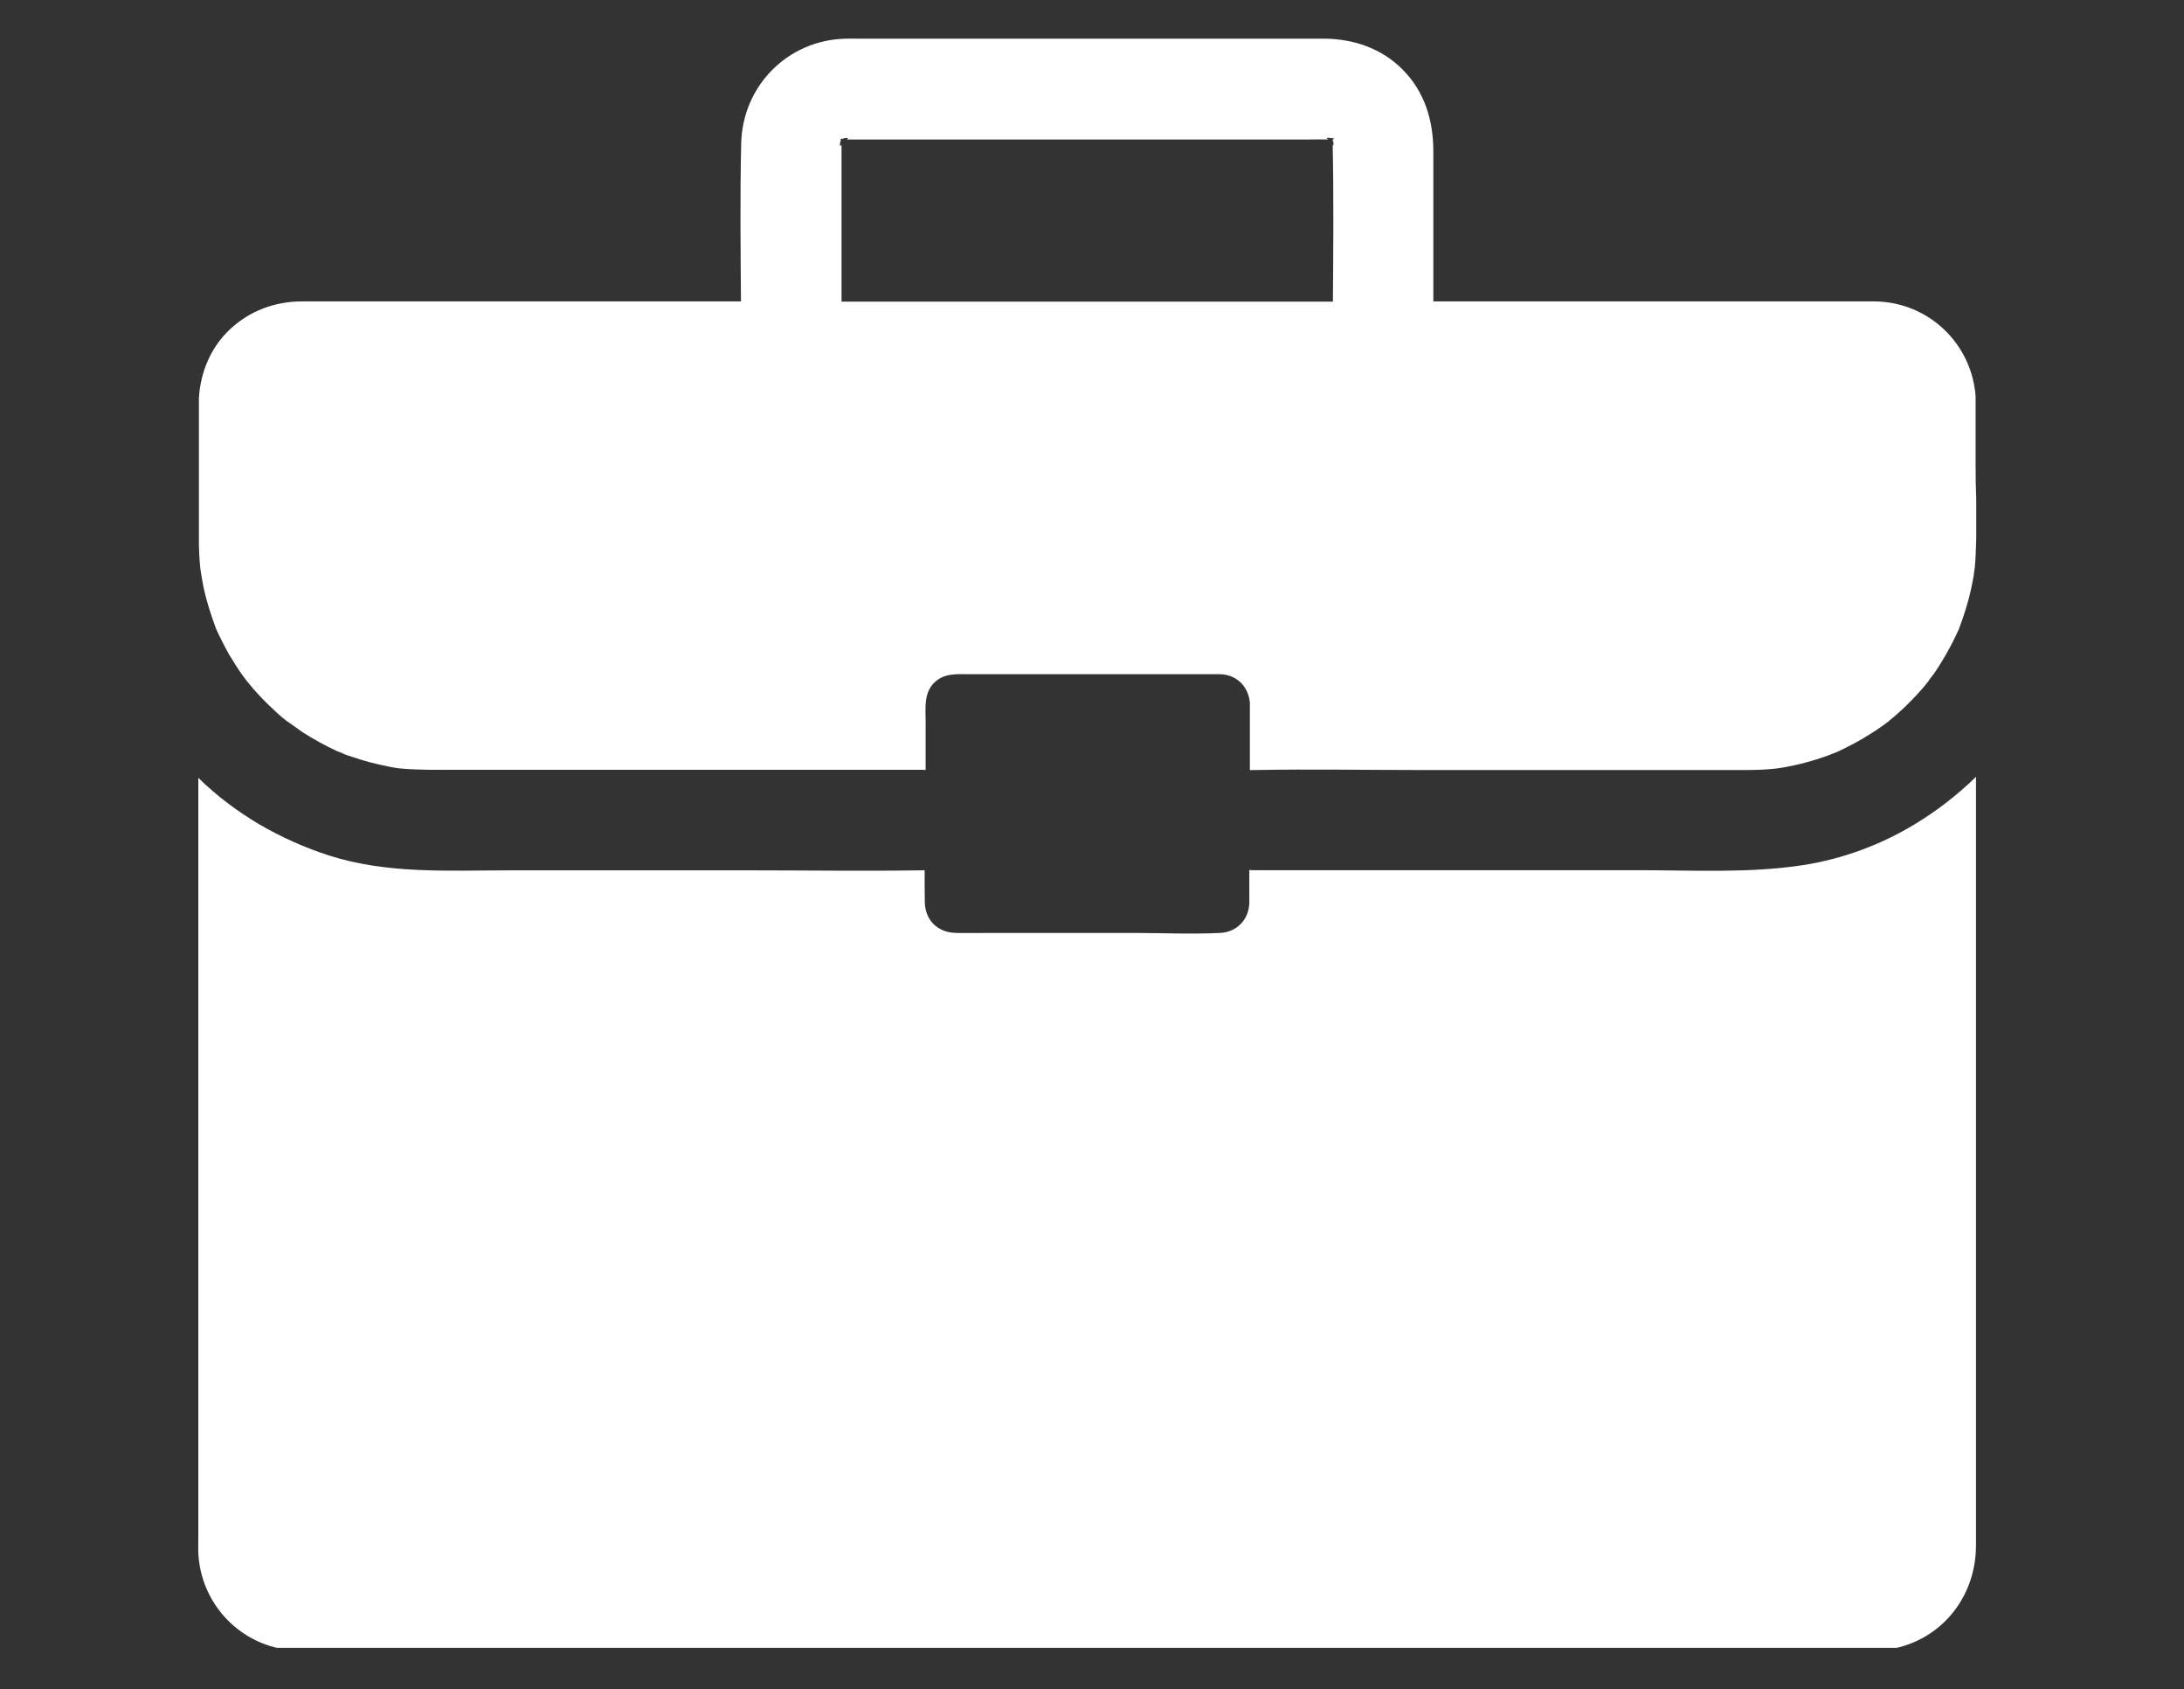
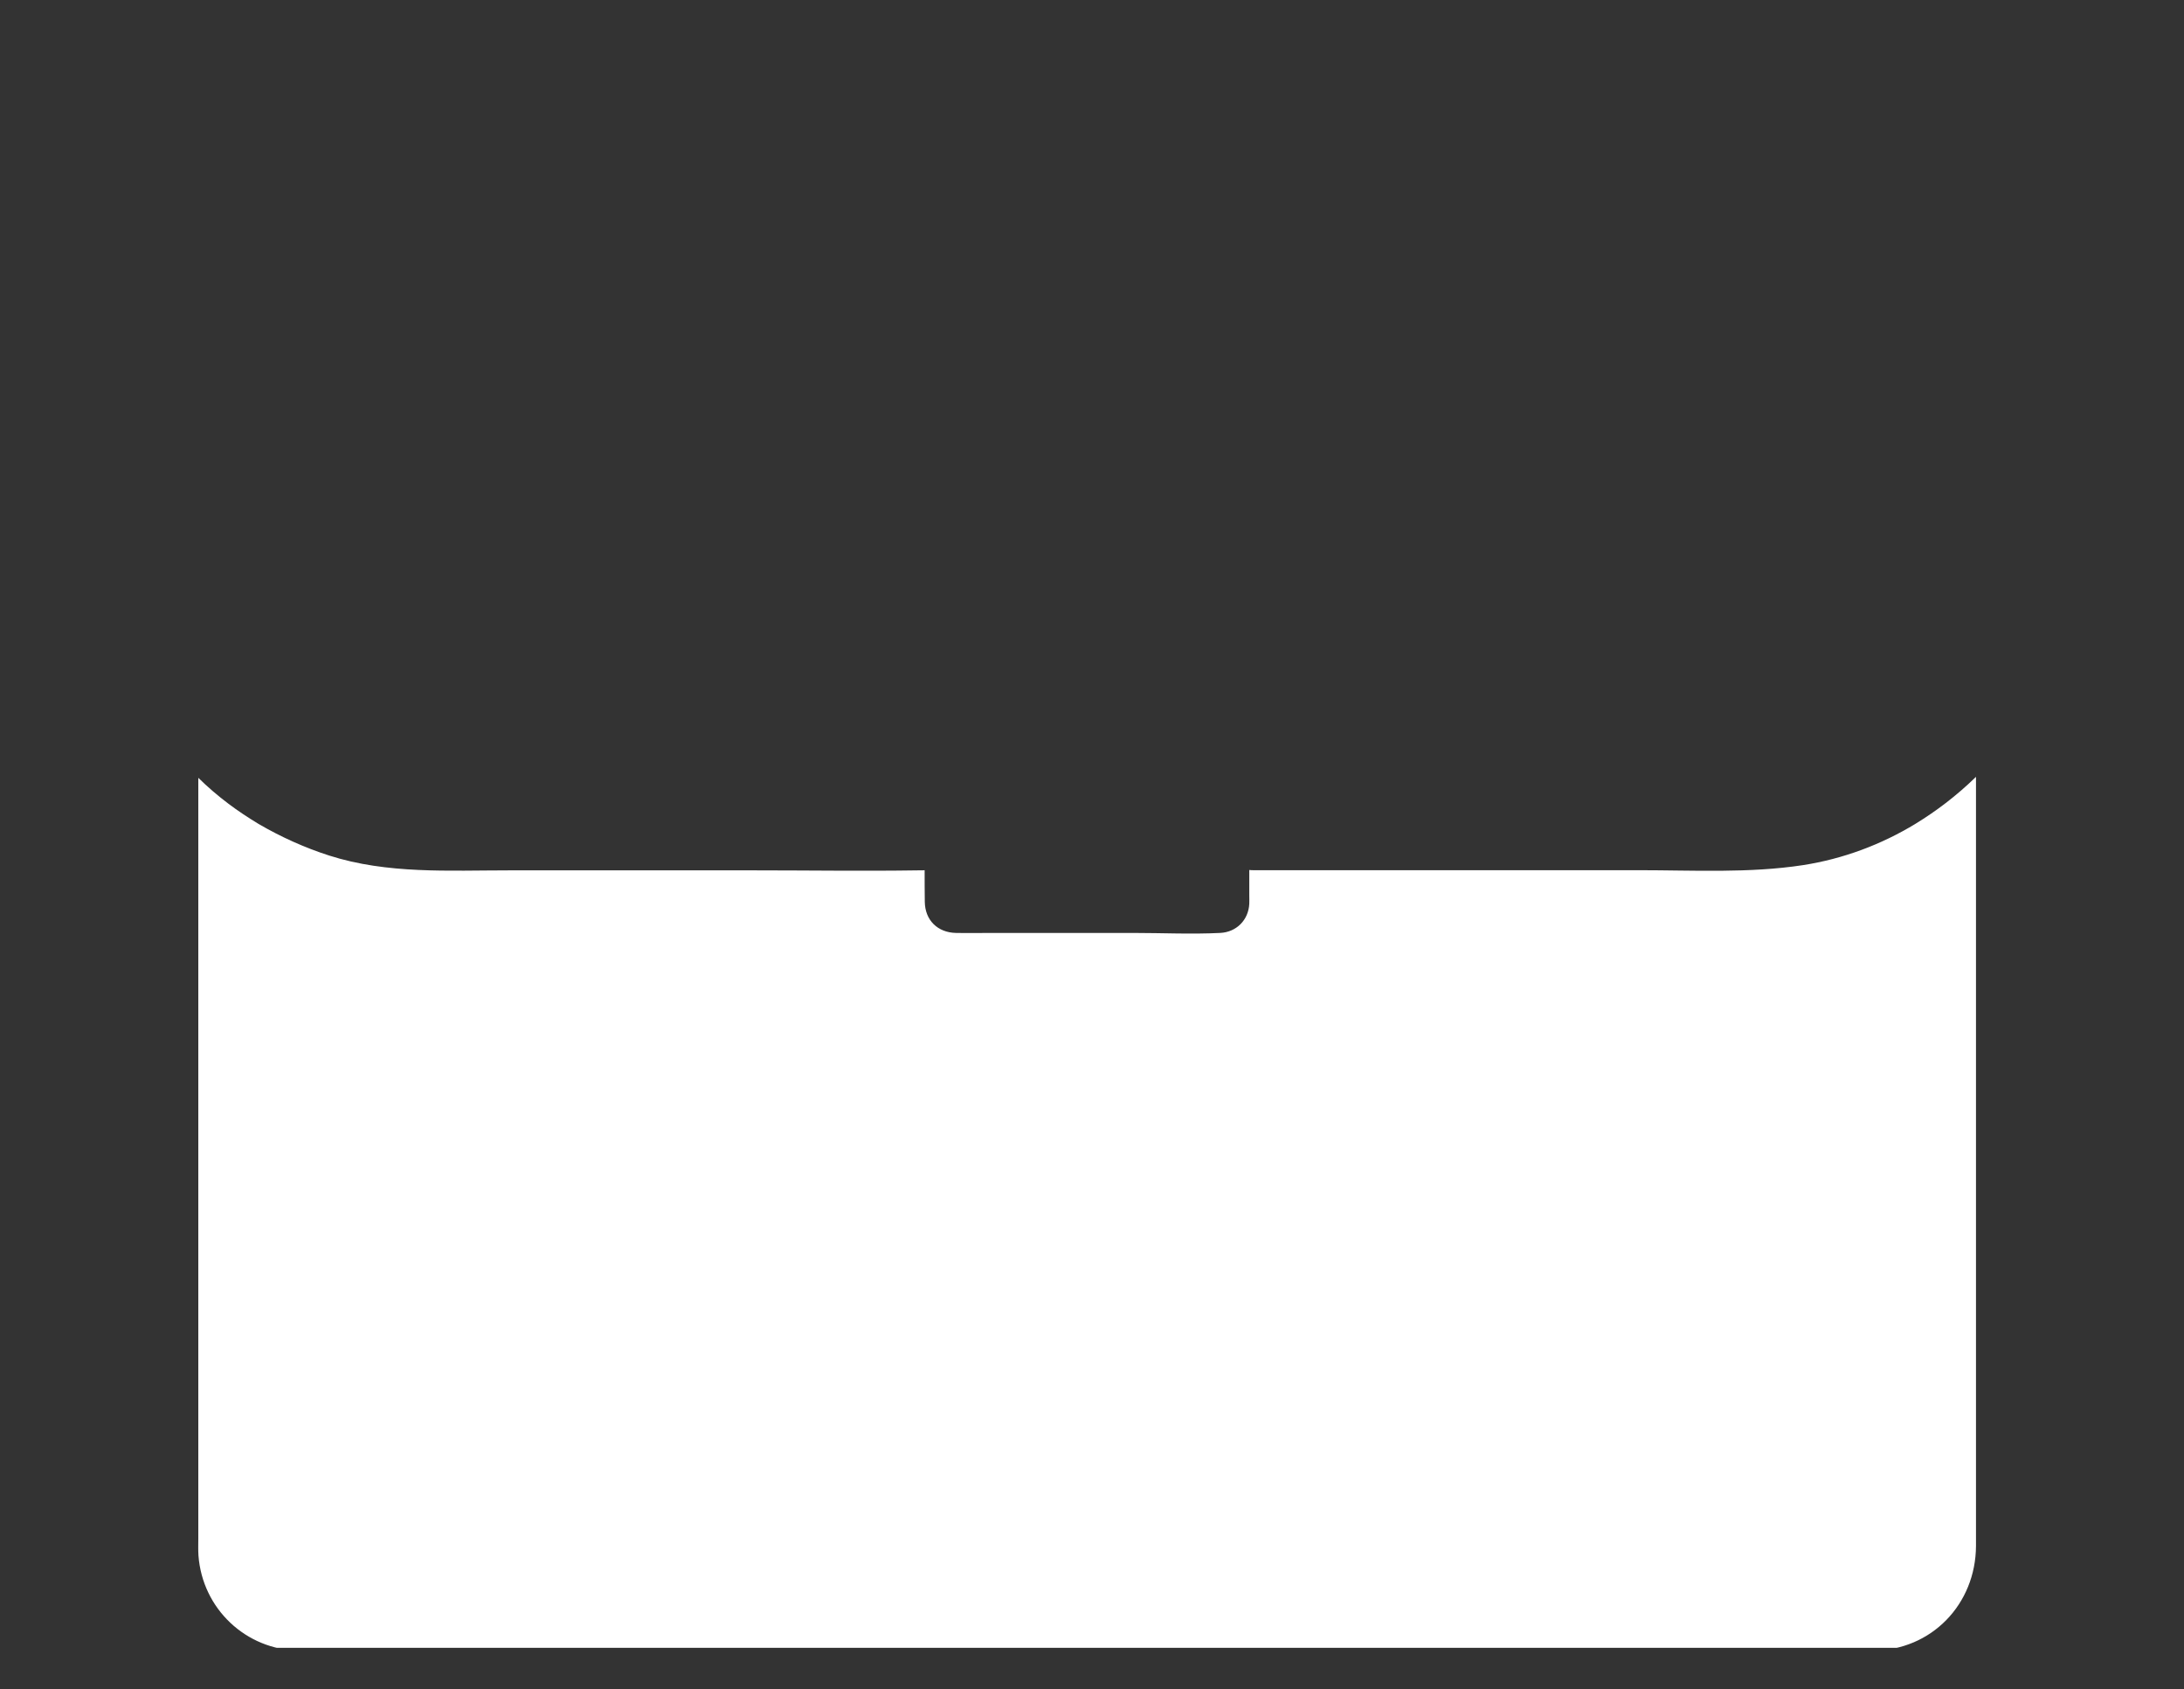
<svg xmlns="http://www.w3.org/2000/svg" width="150" zoomAndPan="magnify" viewBox="0 0 112.5 87" height="116" preserveAspectRatio="xMidYMid meet" version="1.0">
  <rect x="0" y="0" width="112.5" height="87" fill="#333333" stroke="none" />
  <defs>
    <clipPath id="0b27ec7bd5">
      <path d="M 10.188 40 L 102 40 L 102 84.863 L 10.188 84.863 Z M 10.188 40 " clip-rule="nonzero" />
    </clipPath>
    <clipPath id="c71b63f7a8">
-       <path d="M 10.188 1.984 L 102 1.984 L 102 40 L 10.188 40 Z M 10.188 1.984 " clip-rule="nonzero" />
-     </clipPath>
+       </clipPath>
  </defs>
  <g clip-path="url(#0b27ec7bd5)">
    <path fill="#ffffff" d="M 101.785 75.961 L 101.785 40.008 C 101.297 40.484 100.77 40.941 100.23 41.355 C 99.734 41.738 99.215 42.09 98.676 42.422 C 96.906 43.5 94.938 44.234 92.875 44.555 C 90.098 44.98 87.227 44.816 84.418 44.816 L 64.566 44.816 C 64.496 44.816 64.422 44.816 64.352 44.805 L 64.352 46.09 C 64.352 46.246 64.359 46.391 64.352 46.547 C 64.309 47.387 63.688 48.008 62.848 48.047 C 61.367 48.121 59.863 48.047 58.371 48.047 L 51.141 48.047 C 50.508 48.047 49.875 48.059 49.242 48.047 C 48.301 48.027 47.648 47.395 47.637 46.441 C 47.629 45.902 47.629 45.355 47.629 44.816 C 47.566 44.824 47.492 44.824 47.43 44.824 C 47.391 44.824 47.336 44.824 47.297 44.824 C 44.477 44.867 41.648 44.824 38.832 44.824 L 26.242 44.824 C 23.133 44.824 19.953 45.023 16.949 44.059 C 15.695 43.656 14.473 43.105 13.32 42.434 C 12.785 42.109 12.266 41.77 11.77 41.395 C 11.219 40.98 10.699 40.535 10.215 40.059 L 10.215 79.246 C 10.215 79.535 10.203 79.824 10.223 80.117 C 10.43 82.852 12.66 84.965 15.406 85.008 C 16.078 85.016 16.742 85.008 17.414 85.008 L 93.785 85.008 C 94.676 85.008 95.578 85.008 96.469 85.008 C 99.496 84.996 101.773 82.613 101.785 79.617 C 101.785 78.375 101.785 77.172 101.785 75.961 Z M 101.785 75.961 " fill-opacity="1" fill-rule="nonzero" />
  </g>
  <g clip-path="url(#c71b63f7a8)">
    <path fill="#ffffff" d="M 101.766 23.98 L 101.766 20.414 C 101.566 17.699 99.352 15.566 96.594 15.523 C 96.406 15.523 96.23 15.523 96.043 15.523 L 73.832 15.523 L 73.832 7.785 C 73.832 6.211 73.387 4.719 72.246 3.578 C 71.18 2.5 69.738 2.004 68.234 1.992 C 66.879 1.992 65.531 1.992 64.176 1.992 L 44.332 1.992 C 44.074 1.992 43.816 1.984 43.566 1.992 C 40.594 2.055 38.25 4.406 38.18 7.383 C 38.117 10.086 38.148 12.809 38.168 15.523 L 16.512 15.523 C 16.191 15.523 15.883 15.523 15.559 15.523 C 14.172 15.523 12.875 16 11.852 16.953 C 10.855 17.887 10.328 19.16 10.246 20.5 L 10.246 25.523 C 10.246 26.25 10.246 26.965 10.246 27.688 C 10.246 28 10.246 28.301 10.266 28.609 C 10.277 28.828 10.297 29.035 10.316 29.254 C 10.316 29.285 10.328 29.316 10.328 29.348 C 10.379 29.648 10.422 29.949 10.484 30.238 C 10.637 30.961 10.867 31.676 11.125 32.371 C 11.125 32.383 11.125 32.383 11.137 32.391 C 11.137 32.402 11.137 32.402 11.145 32.414 C 11.156 32.434 11.156 32.445 11.168 32.465 C 11.23 32.609 11.301 32.754 11.375 32.898 C 11.508 33.168 11.645 33.43 11.789 33.688 C 11.809 33.73 11.832 33.77 11.859 33.801 C 12.059 34.133 12.266 34.465 12.492 34.777 C 12.586 34.91 12.691 35.023 12.773 35.16 C 12.762 35.137 12.754 35.117 12.742 35.098 C 12.762 35.129 12.773 35.148 12.793 35.168 C 12.969 35.387 13.156 35.605 13.352 35.812 C 13.652 36.133 13.977 36.445 14.305 36.746 C 14.441 36.867 14.574 36.984 14.723 37.098 C 14.742 37.117 14.773 37.137 14.805 37.16 C 14.98 37.273 15.051 37.312 15.062 37.324 C 15.051 37.324 15 37.281 14.93 37.242 C 15.145 37.387 15.352 37.551 15.57 37.699 C 16.152 38.07 16.75 38.402 17.375 38.691 C 17.973 38.879 17.652 38.805 17.457 38.734 C 17.477 38.742 17.488 38.742 17.508 38.754 C 17.684 38.816 17.852 38.891 18.027 38.941 C 18.359 39.055 18.688 39.16 19.02 39.25 C 19.383 39.344 19.746 39.426 20.117 39.5 C 20.242 39.52 20.367 39.543 20.492 39.562 C 20.566 39.574 20.637 39.574 20.699 39.582 C 21.621 39.664 22.555 39.645 23.477 39.645 L 47.461 39.645 C 47.535 39.645 47.605 39.645 47.68 39.656 L 47.68 37.16 C 47.68 36.434 47.574 35.656 48.168 35.117 C 48.676 34.652 49.336 34.723 49.969 34.723 L 62.508 34.723 C 62.629 34.723 62.766 34.723 62.891 34.723 C 63.699 34.766 64.266 35.324 64.371 36.102 C 64.383 36.145 64.383 36.184 64.383 36.227 C 64.383 36.246 64.383 36.27 64.383 36.289 L 64.383 39.664 C 64.453 39.656 64.527 39.656 64.598 39.656 L 64.734 39.656 C 67.48 39.605 70.227 39.656 72.961 39.656 L 90.035 39.656 C 90.48 39.656 90.914 39.637 91.363 39.594 C 91.445 39.582 91.539 39.574 91.621 39.562 C 91.723 39.543 91.84 39.531 91.941 39.512 C 92.305 39.438 92.676 39.367 93.039 39.262 C 93.402 39.168 93.754 39.055 94.105 38.93 C 94.273 38.867 94.43 38.805 94.594 38.742 C 95.238 38.445 95.848 38.121 96.438 37.738 C 96.637 37.613 96.82 37.488 97.008 37.355 C 97.059 37.312 97.227 37.191 97.297 37.137 C 97.297 37.137 97.309 37.129 97.309 37.129 C 97.32 37.117 97.34 37.105 97.34 37.098 C 97.484 36.984 97.621 36.859 97.754 36.746 C 98.086 36.453 98.398 36.145 98.707 35.812 C 98.902 35.605 99.09 35.398 99.266 35.168 C 99.277 35.148 99.297 35.137 99.309 35.117 C 99.391 34.984 99.504 34.848 99.598 34.723 C 99.797 34.445 99.98 34.152 100.148 33.863 C 100.18 33.801 100.219 33.738 100.25 33.688 C 100.406 33.406 100.562 33.129 100.695 32.84 C 100.758 32.703 100.832 32.559 100.895 32.422 C 101.152 31.738 101.379 31.047 101.535 30.32 C 101.586 30.094 101.629 29.855 101.672 29.625 C 101.672 29.625 101.672 29.617 101.672 29.617 C 101.672 29.617 101.672 29.605 101.672 29.605 C 101.672 29.594 101.672 29.586 101.672 29.574 C 101.672 29.562 101.672 29.555 101.68 29.543 C 101.691 29.441 101.711 29.305 101.723 29.223 C 101.742 29.035 101.754 28.84 101.766 28.652 C 101.773 28.352 101.785 28.051 101.797 27.75 L 101.797 25.699 C 101.773 25.09 101.766 24.539 101.766 23.98 Z M 68.68 7.422 C 68.68 7.434 68.68 7.441 68.691 7.441 C 68.691 7.441 68.691 7.453 68.691 7.453 C 68.703 7.504 68.711 7.535 68.691 7.484 C 68.68 7.496 68.66 7.473 68.648 7.453 C 68.703 10.148 68.68 12.84 68.66 15.535 L 43.348 15.535 L 43.348 8.004 C 43.348 7.828 43.348 7.641 43.348 7.465 C 43.316 7.504 43.297 7.516 43.285 7.504 C 43.266 7.535 43.266 7.473 43.277 7.402 C 43.223 7.465 43.191 7.473 43.277 7.383 C 43.277 7.34 43.285 7.309 43.297 7.266 C 43.297 7.266 43.297 7.266 43.285 7.266 C 43.285 7.266 43.285 7.266 43.297 7.266 C 43.309 7.246 43.309 7.215 43.316 7.195 C 43.246 7.195 43.266 7.172 43.328 7.164 C 43.34 7.113 43.359 7.09 43.359 7.152 C 43.379 7.152 43.398 7.145 43.43 7.145 C 43.43 7.133 43.43 7.133 43.43 7.121 C 43.43 7.121 43.43 7.133 43.43 7.133 C 43.473 7.121 43.504 7.121 43.547 7.113 C 43.586 7.07 43.609 7.059 43.617 7.051 C 43.609 7.059 43.586 7.082 43.555 7.113 C 43.637 7.102 43.699 7.102 43.668 7.121 C 43.68 7.133 43.668 7.152 43.629 7.184 C 43.711 7.184 43.793 7.184 43.875 7.184 L 67.512 7.184 C 67.82 7.184 68.121 7.172 68.434 7.184 C 68.41 7.172 68.402 7.172 68.391 7.164 C 68.32 7.121 68.34 7.113 68.391 7.102 C 68.359 7.082 68.371 7.082 68.402 7.102 C 68.41 7.102 68.434 7.102 68.441 7.102 C 68.402 7.07 68.379 7.051 68.371 7.039 C 68.371 7.039 68.402 7.059 68.453 7.102 C 68.496 7.102 68.535 7.113 68.578 7.113 C 68.598 7.113 68.609 7.121 68.629 7.121 C 68.629 7.102 68.629 7.09 68.641 7.09 C 68.641 7.09 68.648 7.102 68.648 7.121 C 68.742 7.145 68.785 7.164 68.648 7.172 C 68.648 7.195 68.648 7.203 68.648 7.227 C 68.68 7.234 68.703 7.246 68.711 7.246 C 68.703 7.246 68.672 7.246 68.648 7.234 L 68.648 7.246 C 68.66 7.258 68.68 7.266 68.703 7.289 C 68.691 7.289 68.68 7.277 68.66 7.266 C 68.66 7.289 68.672 7.297 68.672 7.32 C 68.703 7.359 68.742 7.402 68.773 7.422 C 68.742 7.402 68.711 7.371 68.68 7.352 C 68.68 7.391 68.68 7.402 68.68 7.422 Z M 68.68 7.422 " fill-opacity="1" fill-rule="nonzero" />
  </g>
</svg>